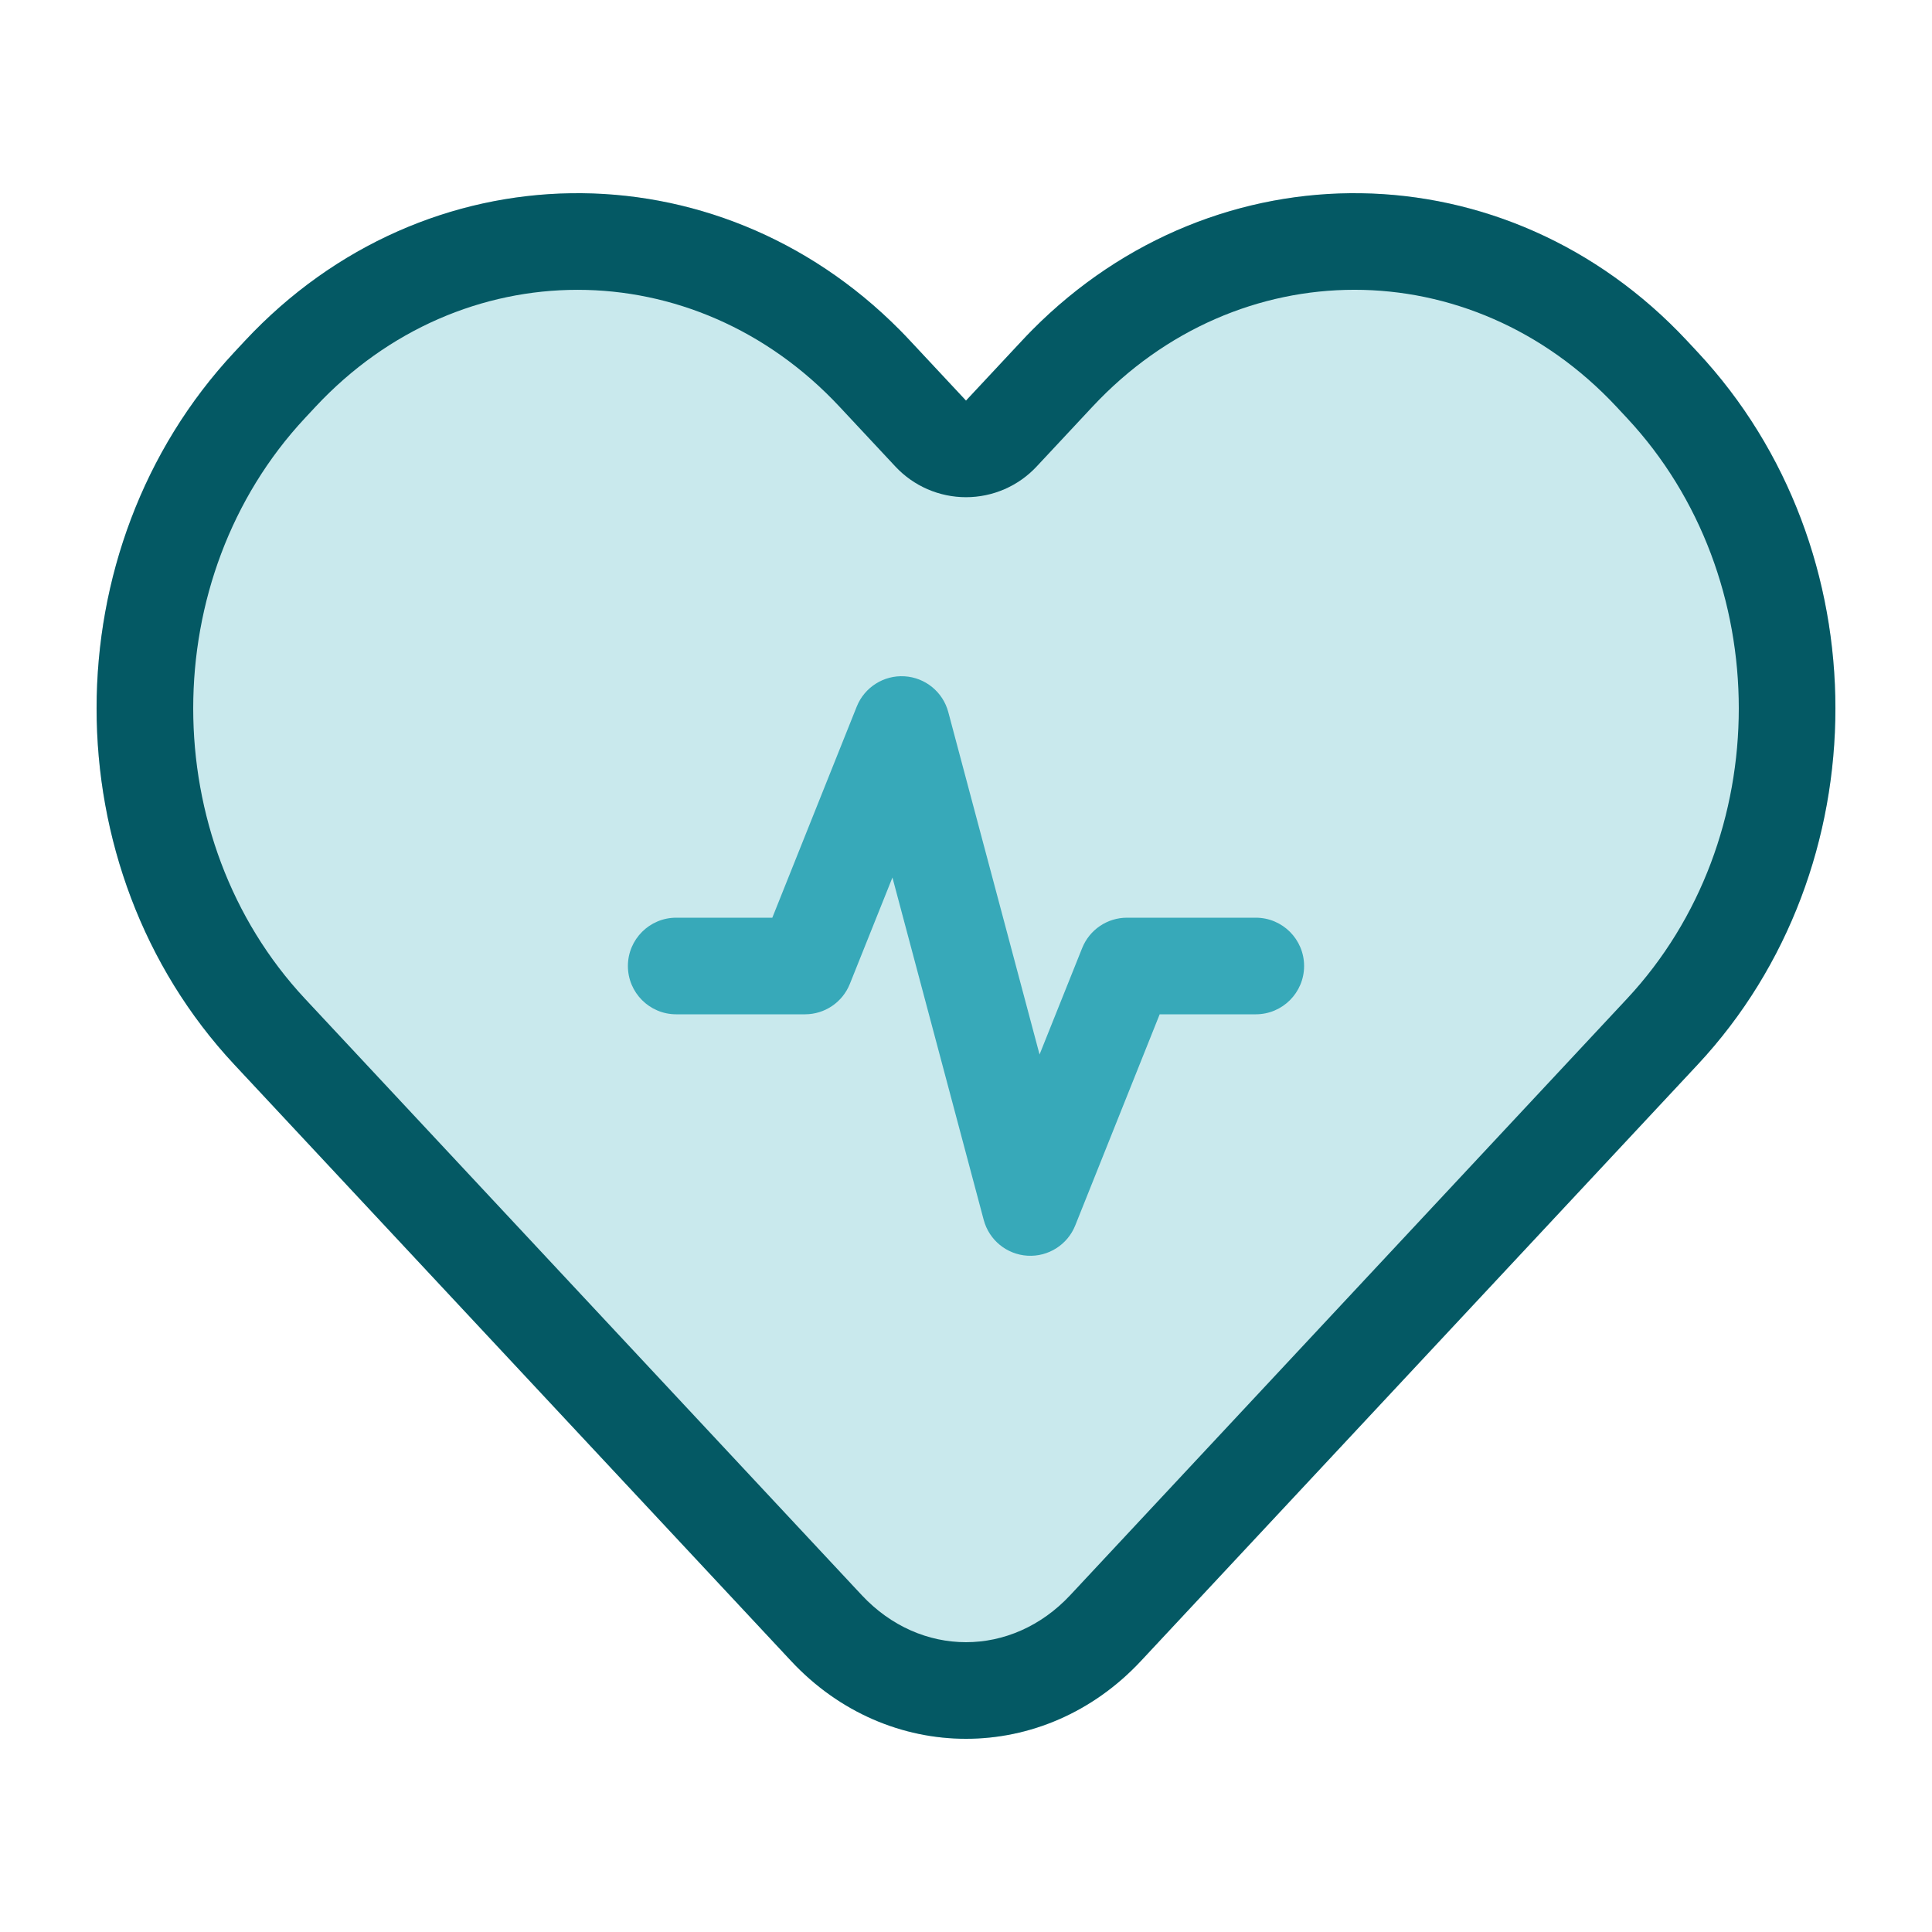
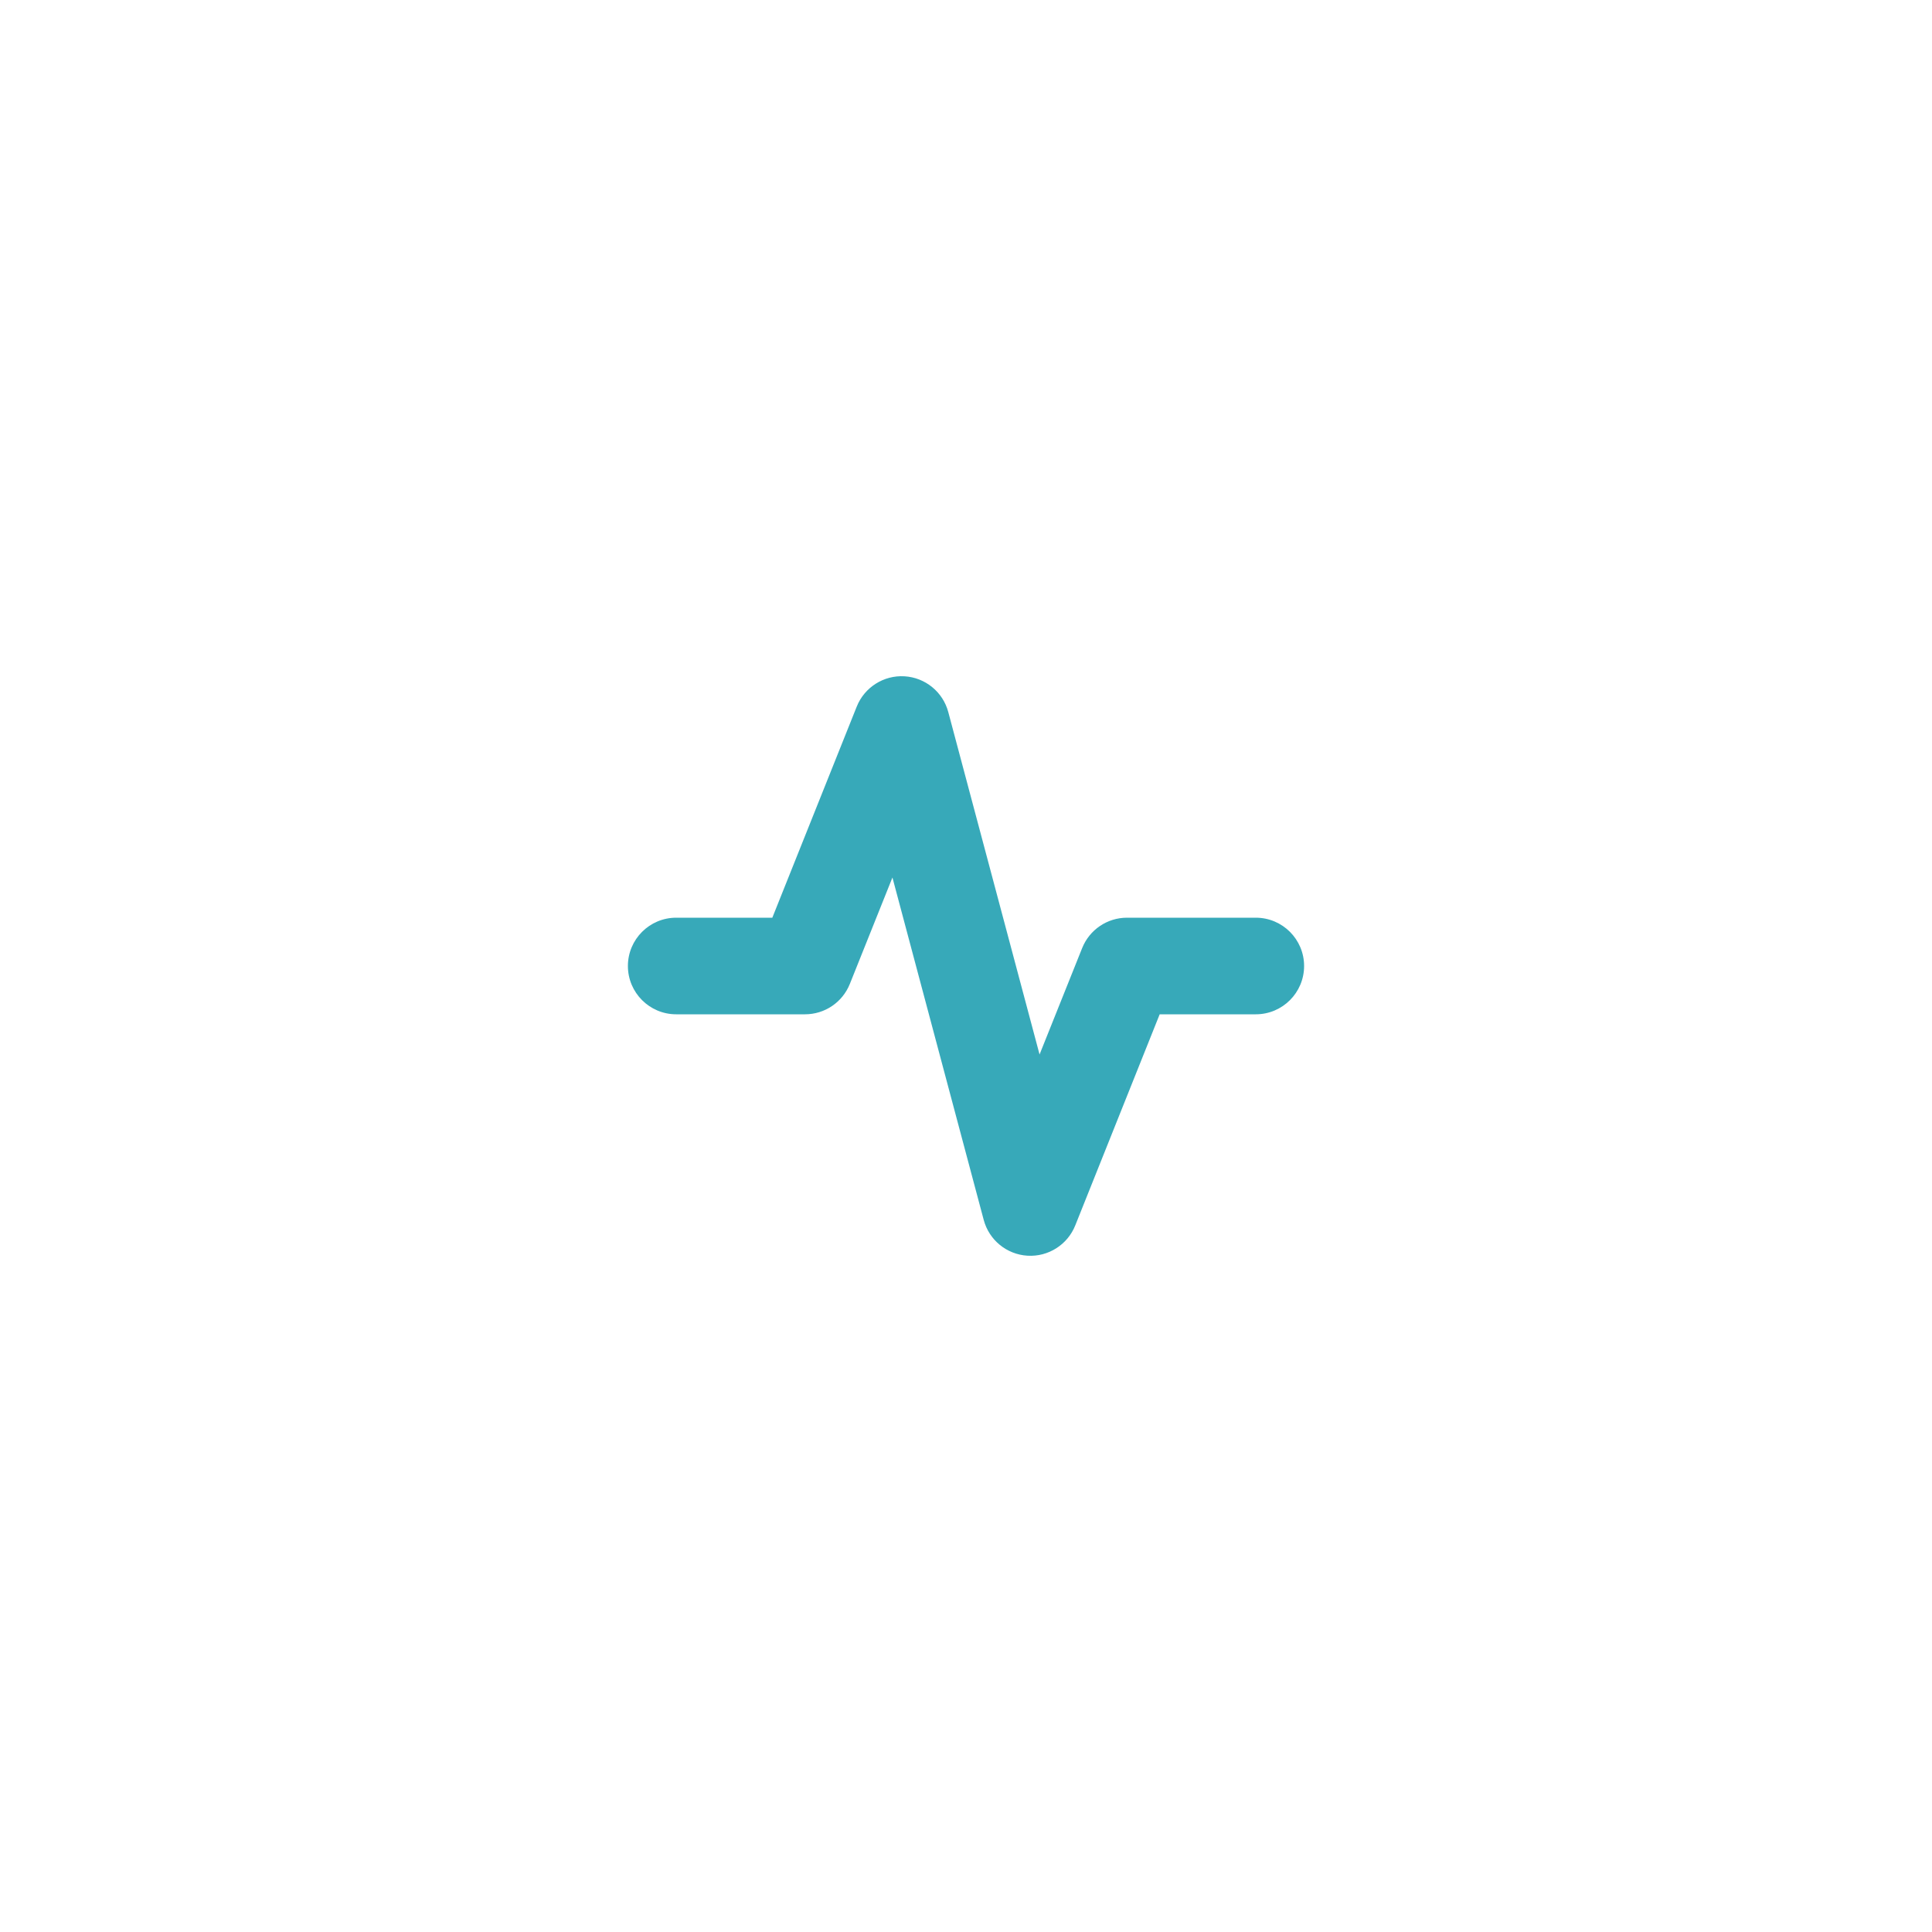
<svg xmlns="http://www.w3.org/2000/svg" width="40" height="40" viewBox="0 0 40 40" fill="none">
-   <path d="M4.852 22.042C1.049 17.969 1.049 11.364 4.852 7.291L5.072 7.055C8.875 2.982 15.04 2.982 18.843 7.055L20 8.294L21.157 7.055C24.959 2.982 31.125 2.982 34.928 7.055L35.148 7.291C38.951 11.364 38.951 17.968 35.148 22.042L23.621 34.389C21.616 36.537 18.384 36.537 16.379 34.389L4.852 22.042Z" fill="#C9E9ED" />
-   <path fill-rule="evenodd" clip-rule="evenodd" d="M6.314 20.677L6.314 20.677L17.841 33.025C19.055 34.325 20.945 34.325 22.159 33.025L33.686 20.677C36.771 17.372 36.771 11.961 33.686 8.656L33.686 8.656L33.466 8.42L34.928 7.055L35.148 7.291C38.951 11.364 38.951 17.968 35.148 22.042L23.621 34.389C21.616 36.537 18.384 36.537 16.379 34.389L4.852 22.042C1.049 17.969 1.049 11.364 4.852 7.291L5.072 7.055C8.804 3.057 14.812 2.983 18.629 6.832C18.701 6.905 18.773 6.979 18.843 7.055L20 8.294L21.157 7.055C21.227 6.979 21.299 6.905 21.371 6.832C25.188 2.983 31.195 3.057 34.928 7.055L33.466 8.42C30.453 5.193 25.631 5.193 22.619 8.42L21.462 9.659C21.084 10.064 20.554 10.294 20 10.294C19.446 10.294 18.916 10.064 18.538 9.659L17.381 8.42C17.381 8.42 17.381 8.42 17.381 8.42C14.369 5.194 9.546 5.194 6.534 8.42C6.534 8.42 6.534 8.42 6.534 8.42L6.314 8.656C3.229 11.961 3.229 17.372 6.314 20.677Z" fill="#045964" />
  <path fill-rule="evenodd" clip-rule="evenodd" d="M18.727 14.002C19.157 14.028 19.522 14.326 19.633 14.742L21.523 21.832L22.405 19.629C22.557 19.249 22.924 19 23.333 19H26C26.552 19 27 19.448 27 20C27 20.552 26.552 21 26 21H24.01L22.262 25.371C22.102 25.771 21.703 26.024 21.273 25.998C20.843 25.972 20.478 25.674 20.367 25.258L18.477 18.168L17.595 20.371C17.443 20.751 17.076 21 16.667 21H14C13.448 21 13 20.552 13 20C13 19.448 13.448 19 14 19H15.99L17.738 14.629C17.898 14.229 18.297 13.976 18.727 14.002Z" fill="#37A9B9" />
</svg>